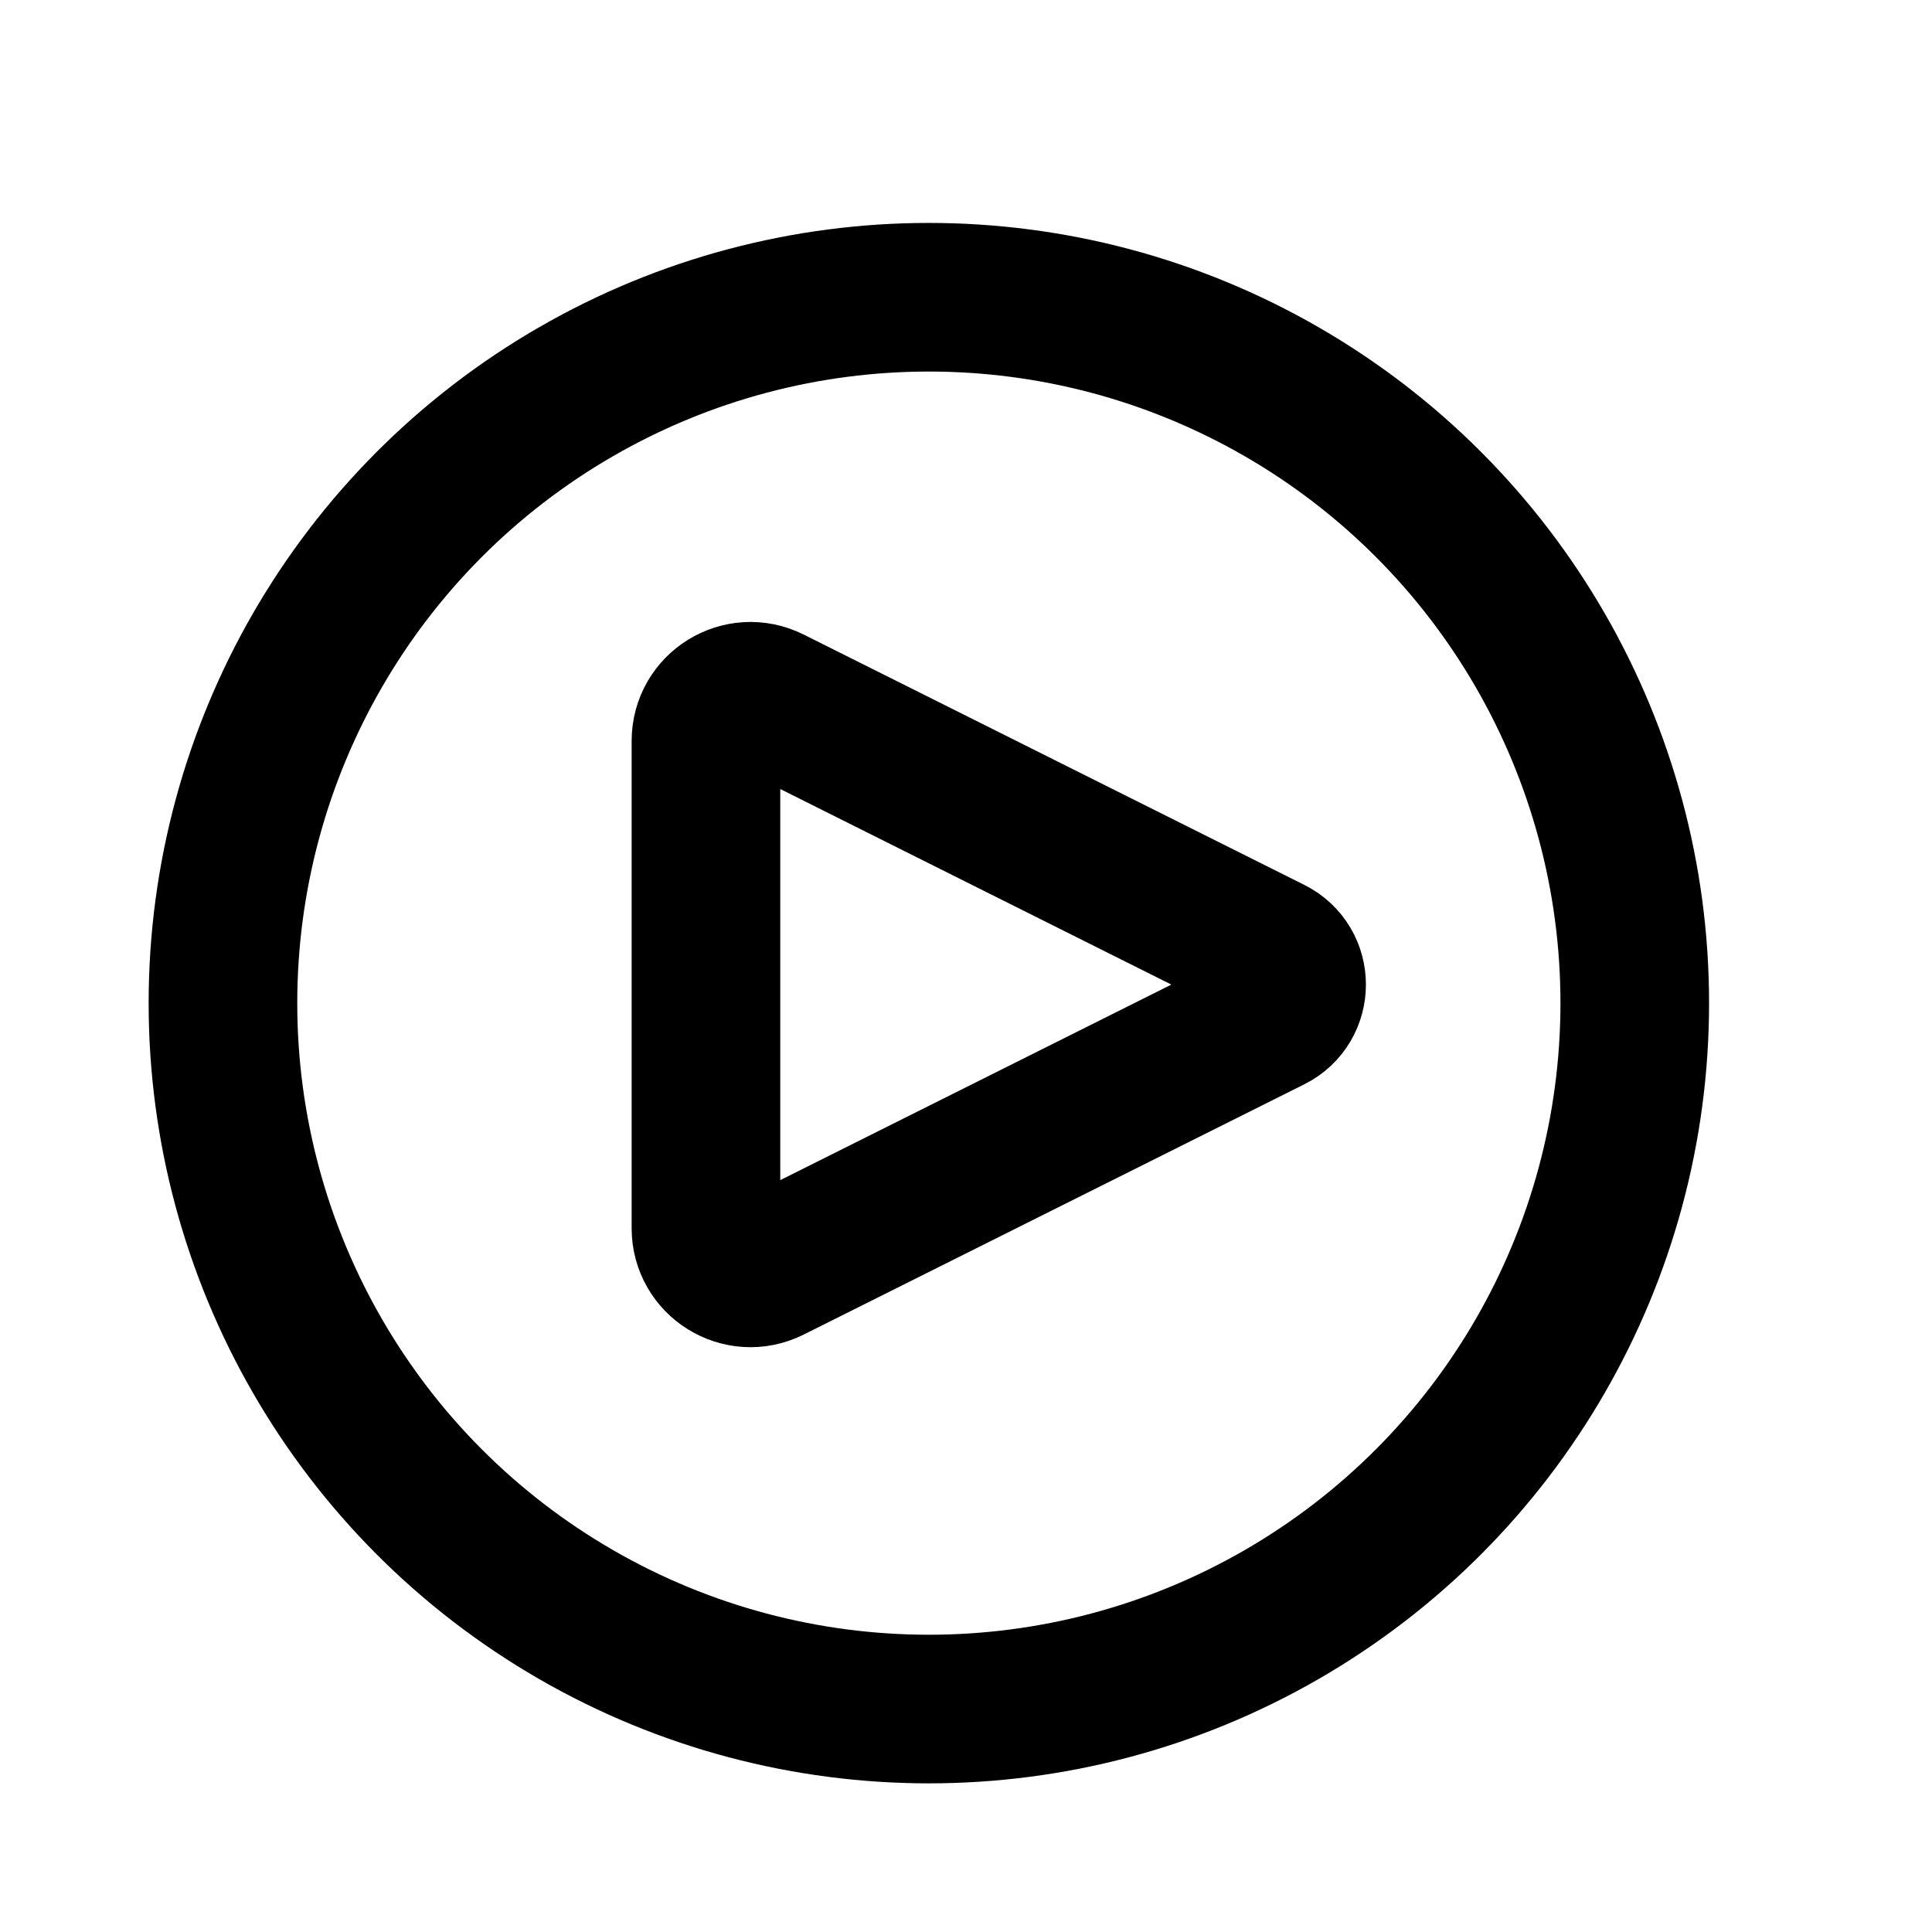
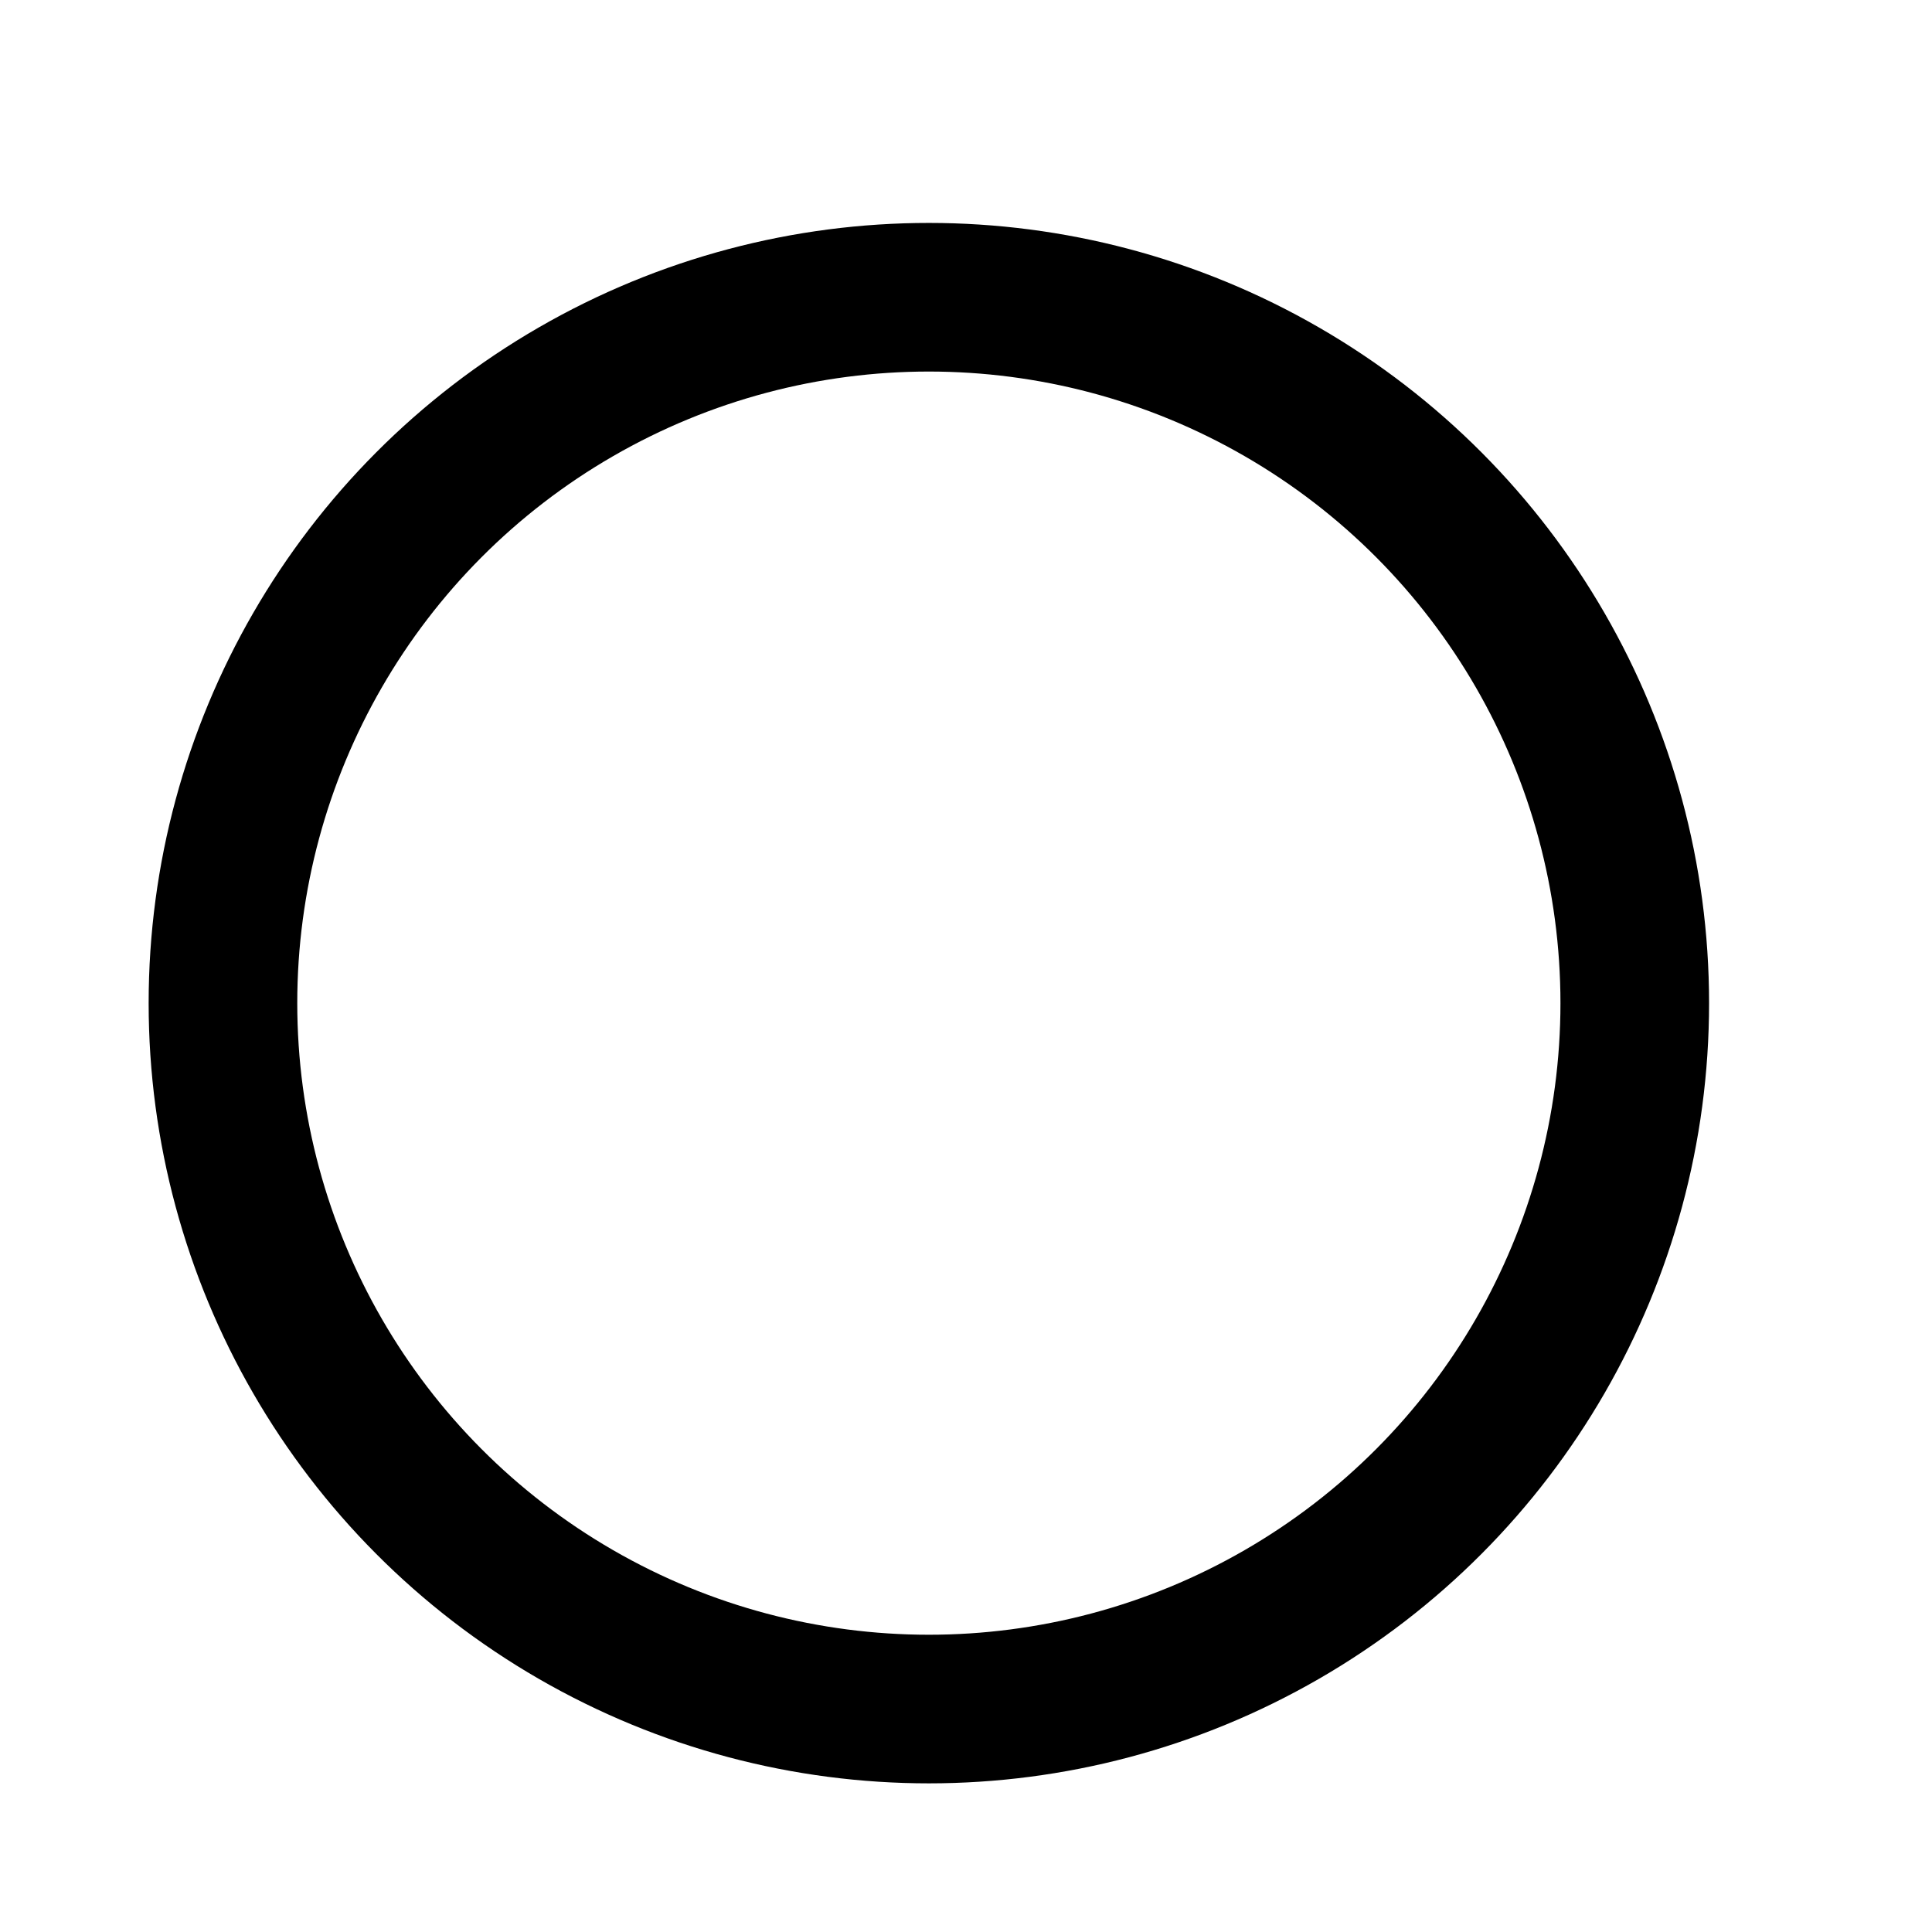
<svg xmlns="http://www.w3.org/2000/svg" width="40" height="40" viewBox="0 0 40 40" fill="none">
-   <path d="M26.316 19.697L15.951 14.514C15.338 14.207 14.616 14.653 14.616 15.34V25.43C14.616 26.116 15.338 26.562 15.951 26.255L26.316 21.073C26.883 20.789 26.883 19.98 26.316 19.697Z" stroke="black" stroke-width="3.077" stroke-linecap="round" stroke-linejoin="round" />
  <circle cx="19.231" cy="20.769" r="14.615" stroke="black" stroke-width="3.077" />
</svg>